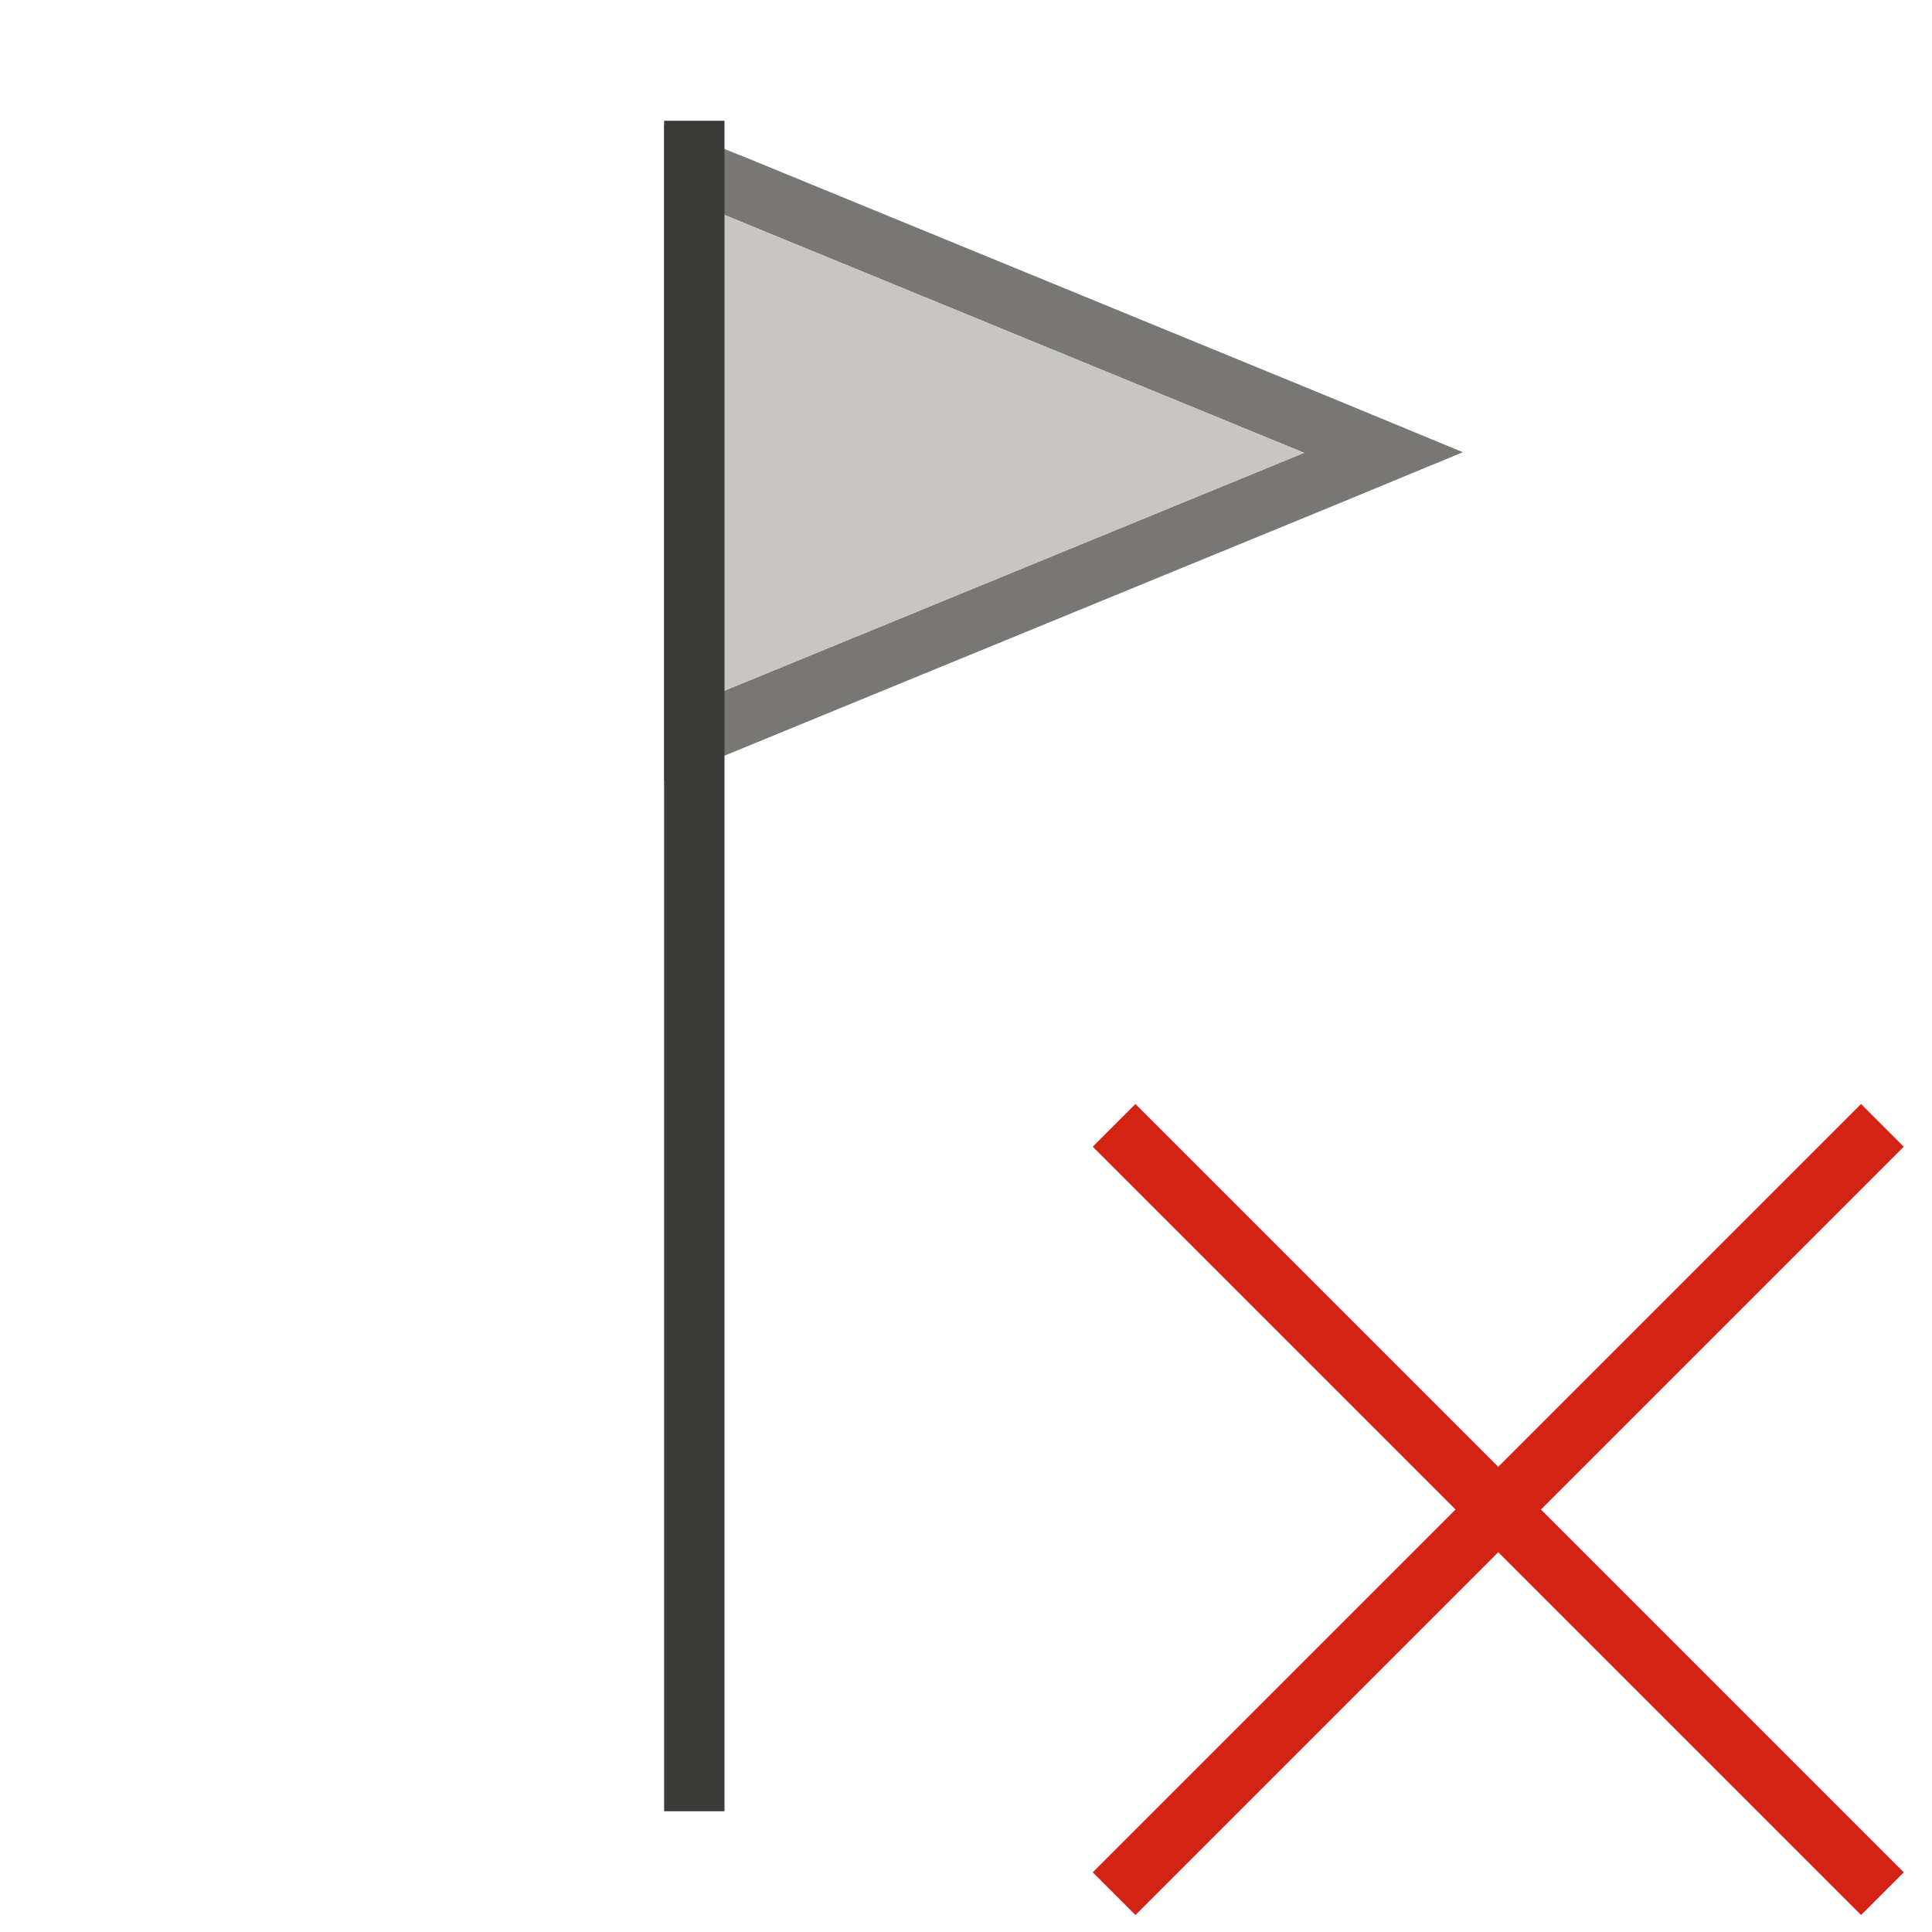
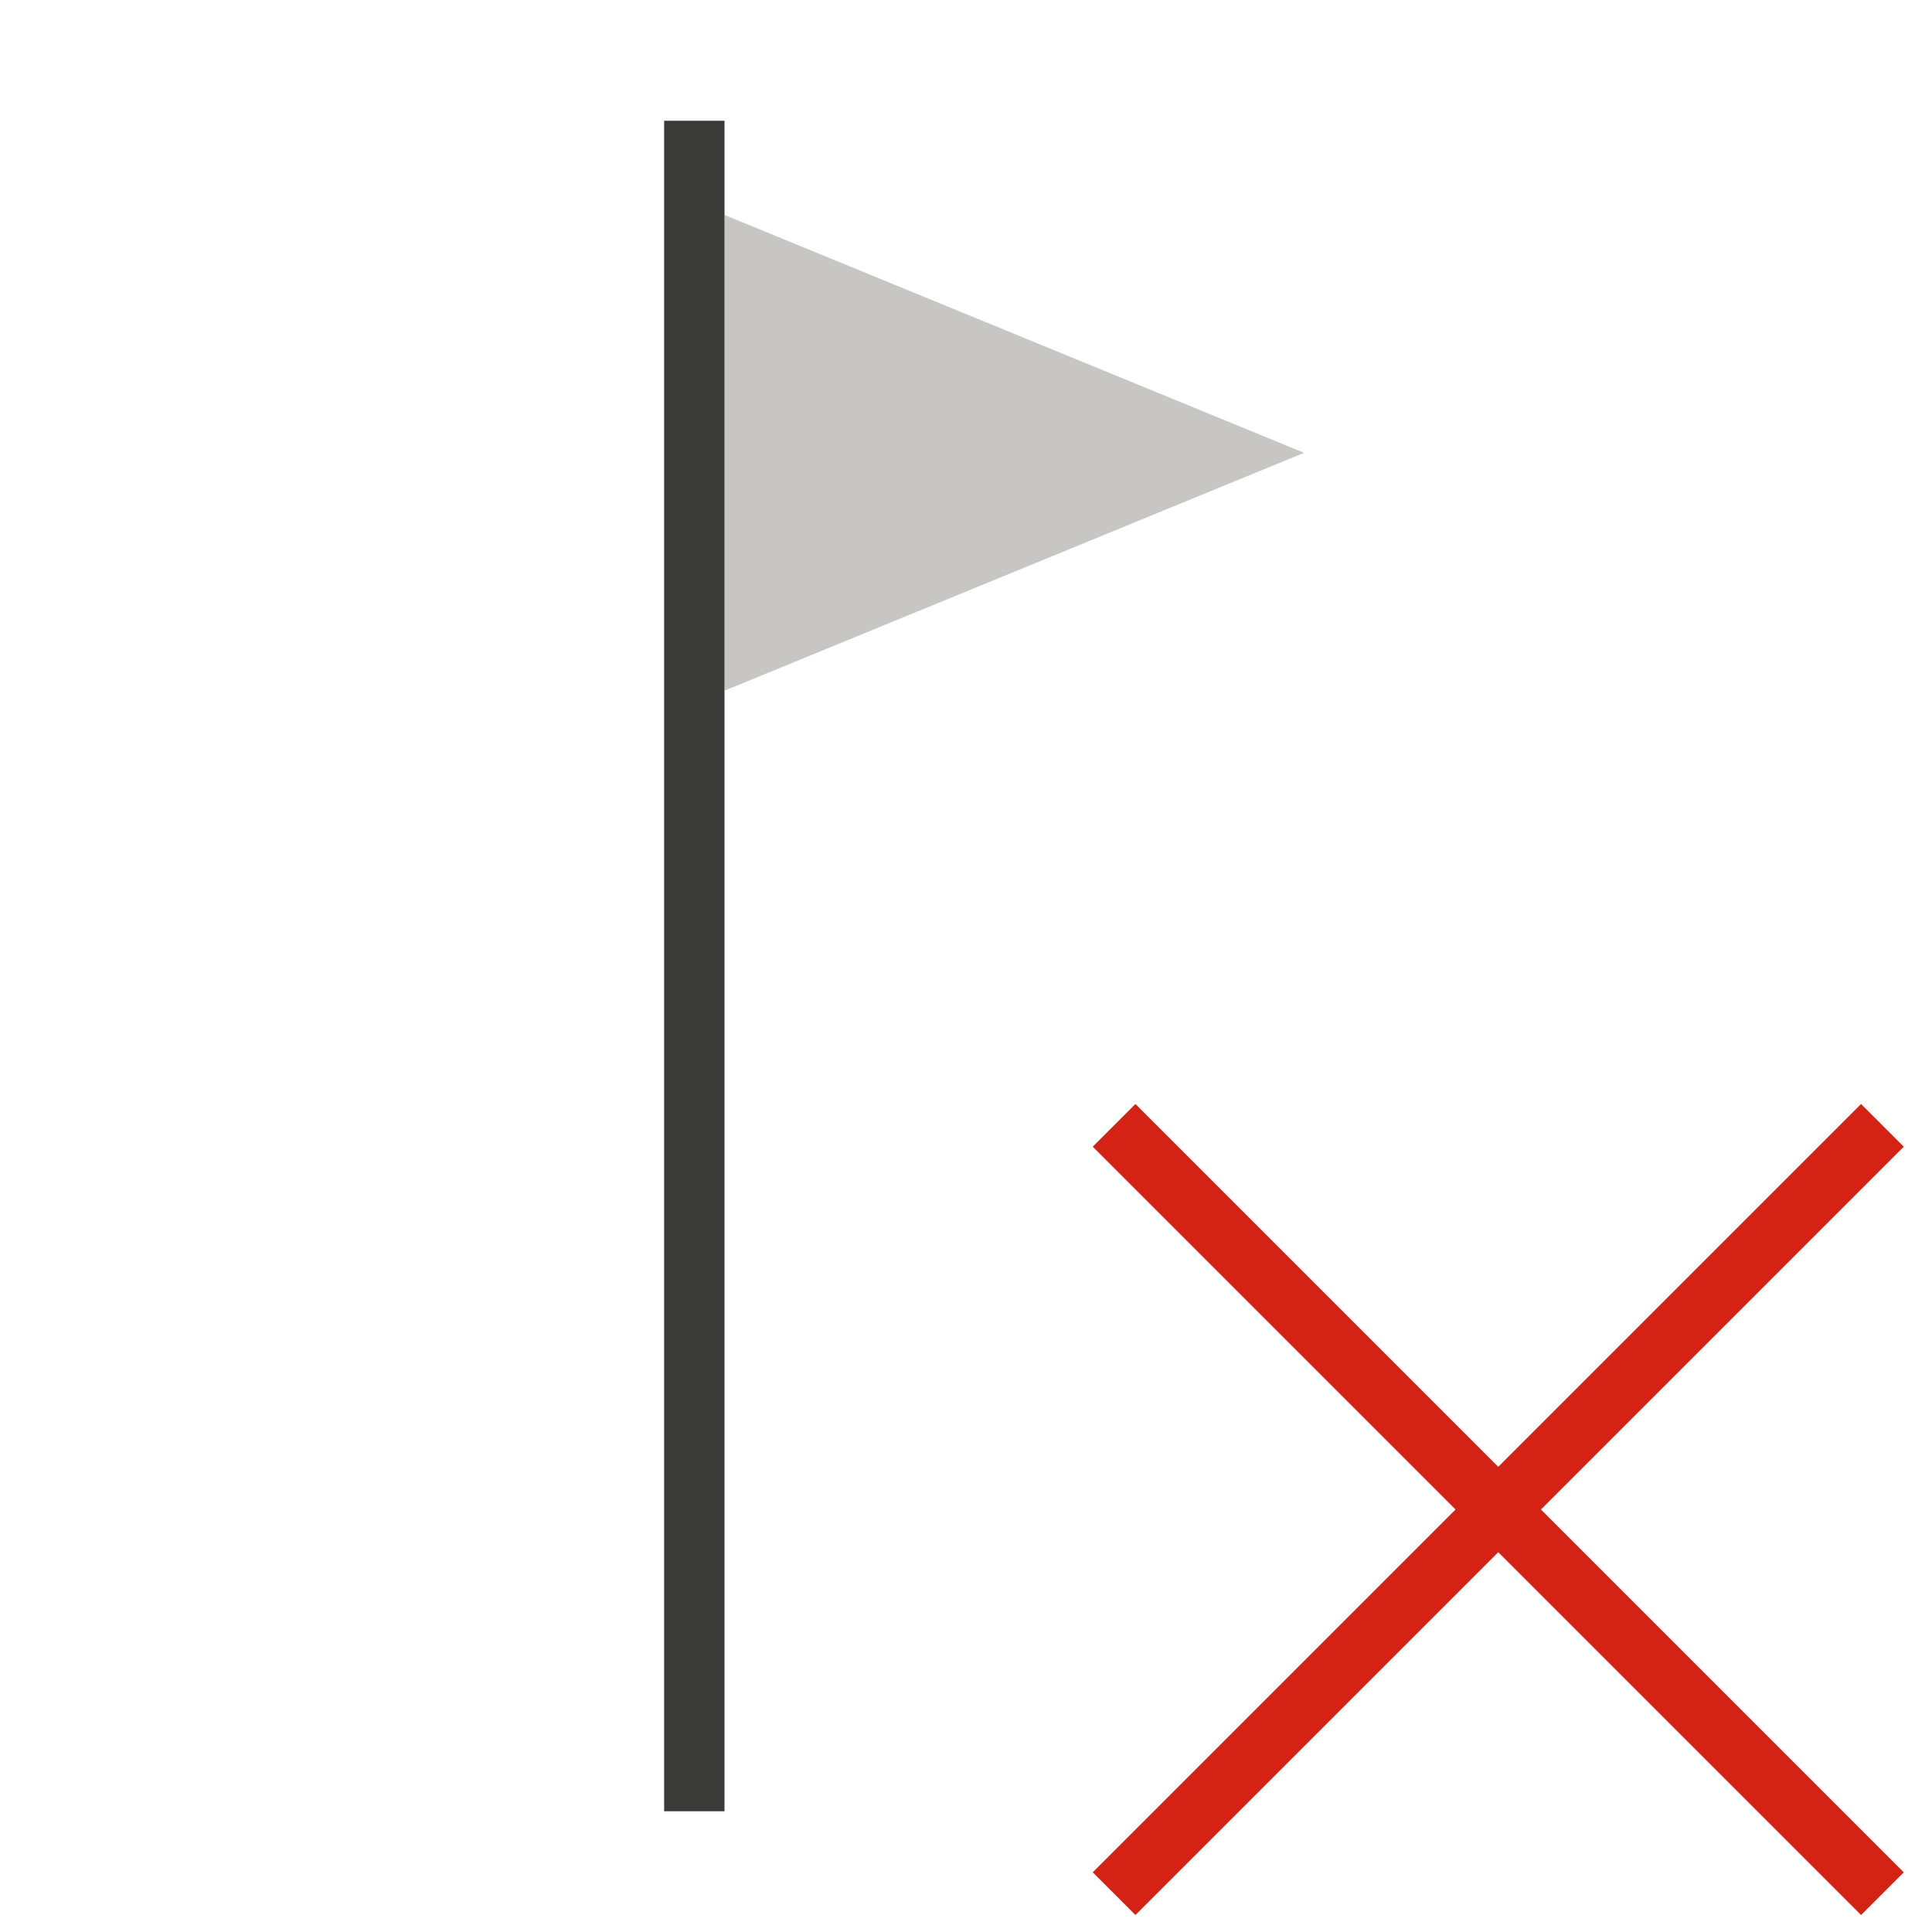
<svg xmlns="http://www.w3.org/2000/svg" version="1.1" baseProfile="tiny" x="0px" y="0px" viewBox="0 0 32 32" overflow="visible" xml:space="preserve" width="32px" height="32px">
  <g id="BG" display="none">
    <rect x="0" display="inline" fill="#C8C6C4" width="32" height="32" />
  </g>
  <g id="Ebene_1">
    <g>
      <rect x="24.32" y="16" transform="matrix(0.707 -0.707 0.707 0.707 -10.407 24.875)" fill="#D42314" width="1" height="18" />
      <rect x="15.82" y="24.5" transform="matrix(0.707 -0.707 0.707 0.707 -10.407 24.875)" fill="#D42314" width="18" height="1" />
    </g>
-     <path fill="#797774" d="M12,3.56l9.6,3.94L12,11.44V3.56 M11,2.07v1.49v7.88v1.49l1.38-0.57l9.6-3.94l2.25-0.93l-2.25-0.93   l-9.6-3.94L11,2.07L11,2.07z" />
    <polygon fill="#C8C6C4" points="21.6,7.5 12,3.56 12,11.44  " />
    <rect x="11" y="2" transform="matrix(-1 -1.224647e-16 1.224647e-16 -1 23 32)" fill="#3A3A38" width="1" height="28" />
  </g>
  <g id="info" display="none">
    <path display="inline" fill="#C8C6C4" d="M0,0v32h32V0H0z M30,30H2V2h28V30z" />
    <rect x="17" y="17" display="inline" fill="#C8C6C4" width="15" height="15" />
  </g>
</svg>